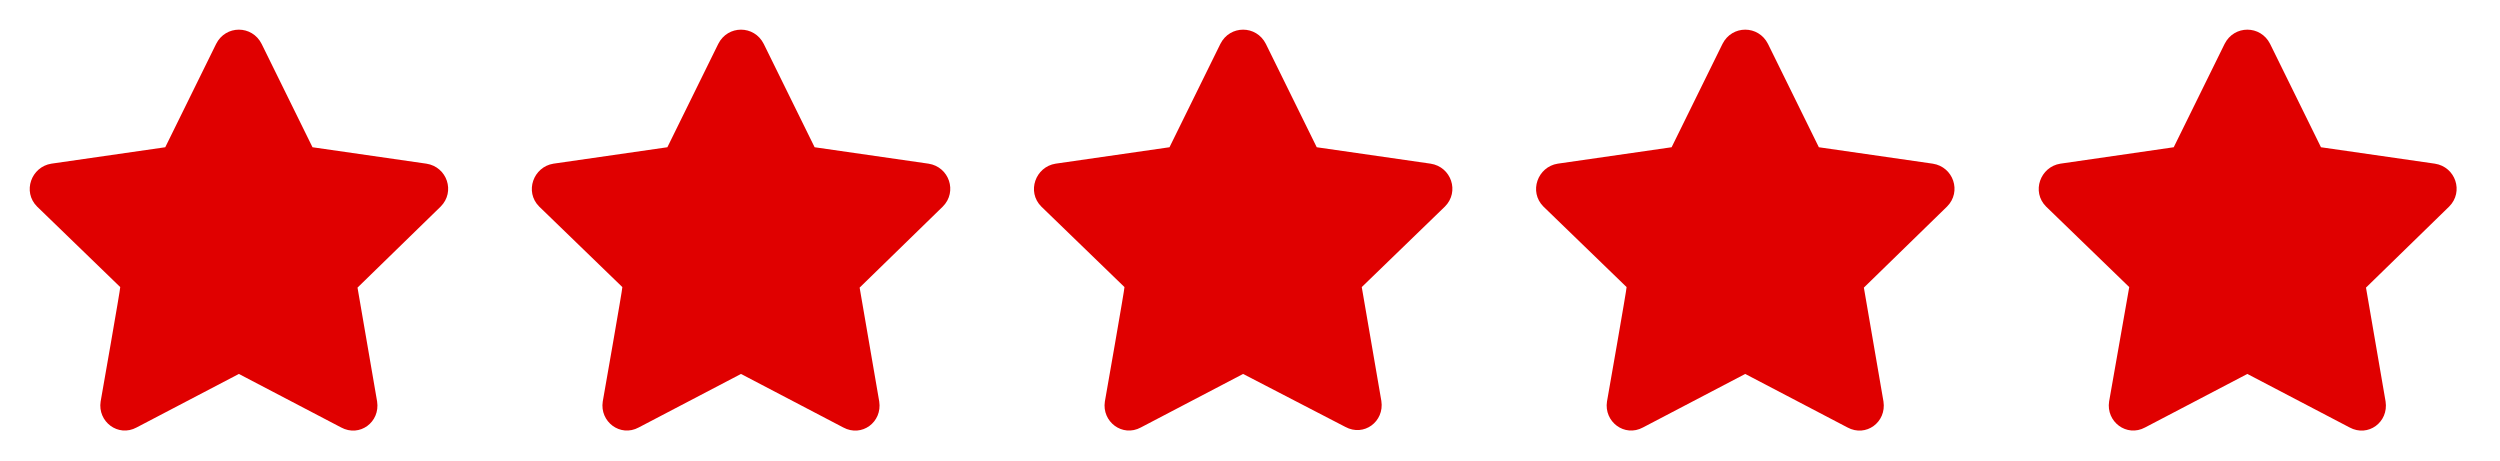
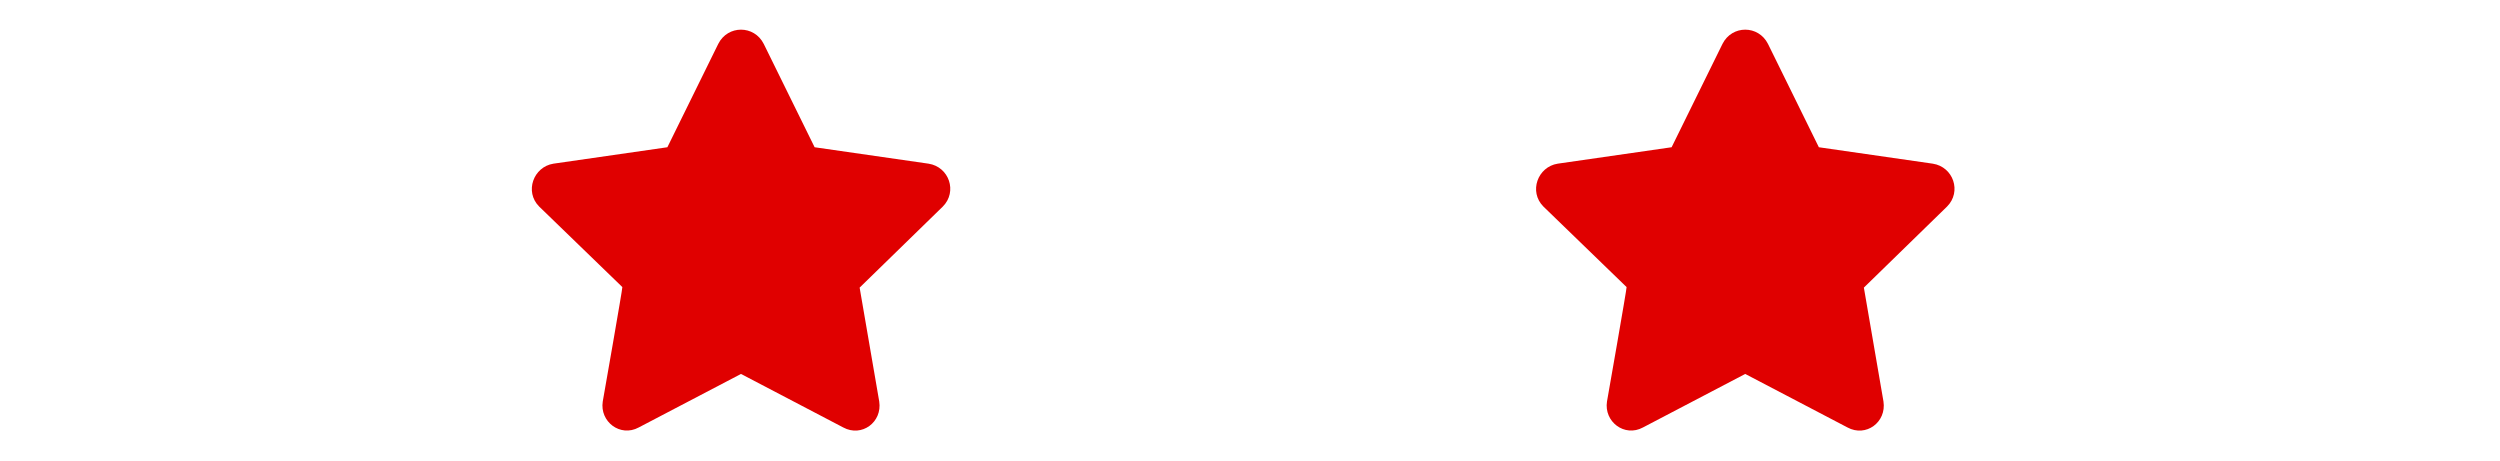
<svg xmlns="http://www.w3.org/2000/svg" version="1.1" id="Layer_1" x="0px" y="0px" viewBox="0 0 472 87" style="enable-background:new 0 0 472 87;" xml:space="preserve">
  <style type="text/css">
	.st0{fill:#E00000;}
</style>
  <g>
-     <path class="st0" d="M19,75.8c-0.6,3.8,3.3,6.8,6.8,4.9l19.3-10.1l19.3,10.1c3.5,1.9,7.4-1,6.8-4.9l-3.7-21.5L83.2,39   c2.8-2.8,1.2-7.5-2.7-8.1L59,27.8L49.4,8.3c-1.8-3.6-6.8-3.6-8.6,0l-9.6,19.5L9.7,30.9c-3.8,0.6-5.5,5.3-2.7,8.1l15.7,15.2   C22.8,54.2,19,75.8,19,75.8z" />
    <path class="st0" d="M113.8,75.8c-0.6,3.8,3.3,6.8,6.8,4.9l19.3-10.1l19.3,10.1c3.5,1.9,7.4-1,6.8-4.9l-3.7-21.5L178,39   c2.8-2.8,1.2-7.5-2.7-8.1l-21.5-3.1l-9.6-19.5c-1.8-3.6-6.8-3.6-8.6,0l-9.6,19.5l-21.5,3.1c-3.8,0.6-5.5,5.3-2.7,8.1l15.7,15.2   C117.6,54.2,113.8,75.8,113.8,75.8z" />
-     <path class="st0" d="M208.6,75.8c-0.6,3.8,3.3,6.8,6.8,4.9l19.3-10.1L254,80.6c3.5,1.9,7.4-1,6.8-4.9l-3.7-21.5L272.8,39   c2.8-2.8,1.2-7.5-2.7-8.1l-21.5-3.1L239,8.3c-1.8-3.6-6.8-3.6-8.6,0l-9.6,19.5l-21.5,3.1c-3.8,0.6-5.5,5.3-2.7,8.1l15.7,15.2   C212.4,54.2,208.6,75.8,208.6,75.8z" />
    <path class="st0" d="M303.4,75.8c-0.6,3.8,3.3,6.8,6.8,4.9l19.3-10.1l19.3,10.1c3.5,1.9,7.4-1,6.8-4.9l-3.7-21.5L367.6,39   c2.8-2.8,1.2-7.5-2.7-8.1l-21.5-3.1l-9.6-19.5c-1.8-3.6-6.8-3.6-8.6,0l-9.6,19.5l-21.5,3.1c-3.8,0.6-5.5,5.3-2.7,8.1l15.7,15.2   C307.2,54.2,303.4,75.8,303.4,75.8z" />
-     <path class="st0" d="M398.2,75.8c-0.6,3.8,3.3,6.8,6.8,4.9l19.3-10.1l19.3,10.1c3.5,1.9,7.4-1,6.8-4.9l-3.7-21.5L462.4,39   c2.8-2.8,1.2-7.5-2.7-8.1l-21.5-3.1l-9.6-19.5c-1.8-3.6-6.8-3.6-8.6,0l-9.6,19.5L389,30.9c-3.8,0.6-5.5,5.3-2.7,8.1L402,54.2   C402,54.2,398.2,75.8,398.2,75.8z" />
  </g>
</svg>